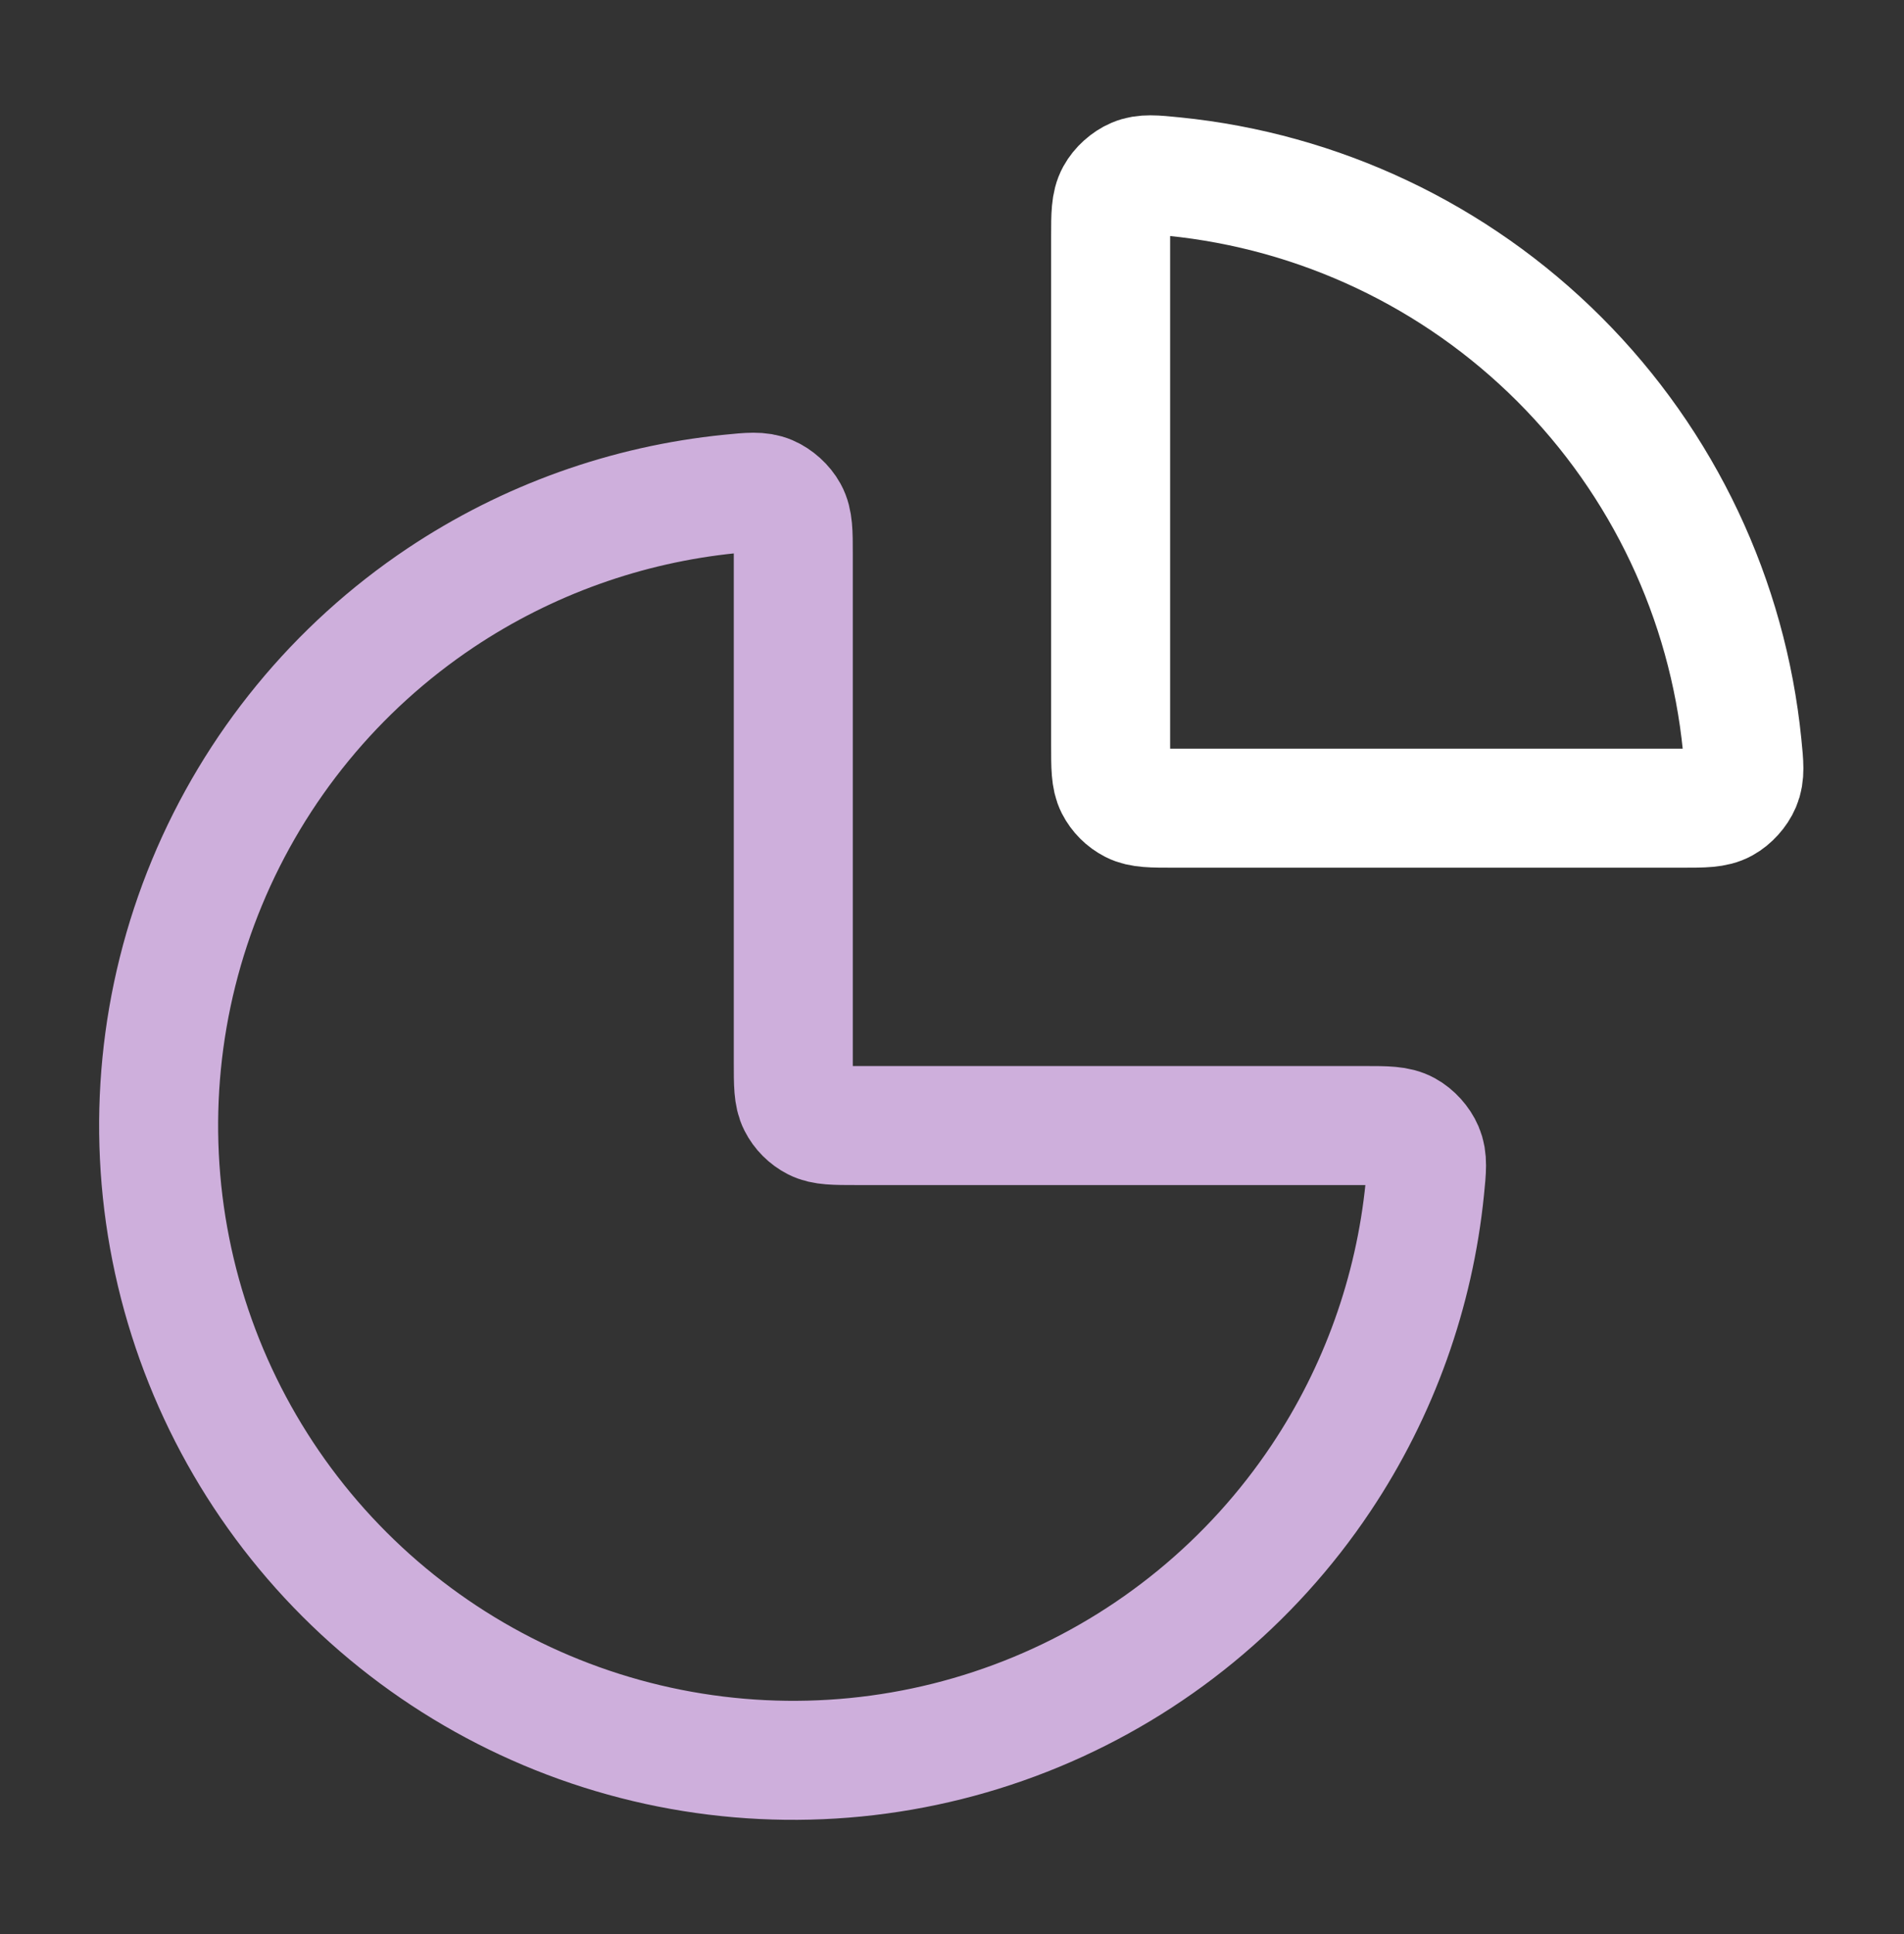
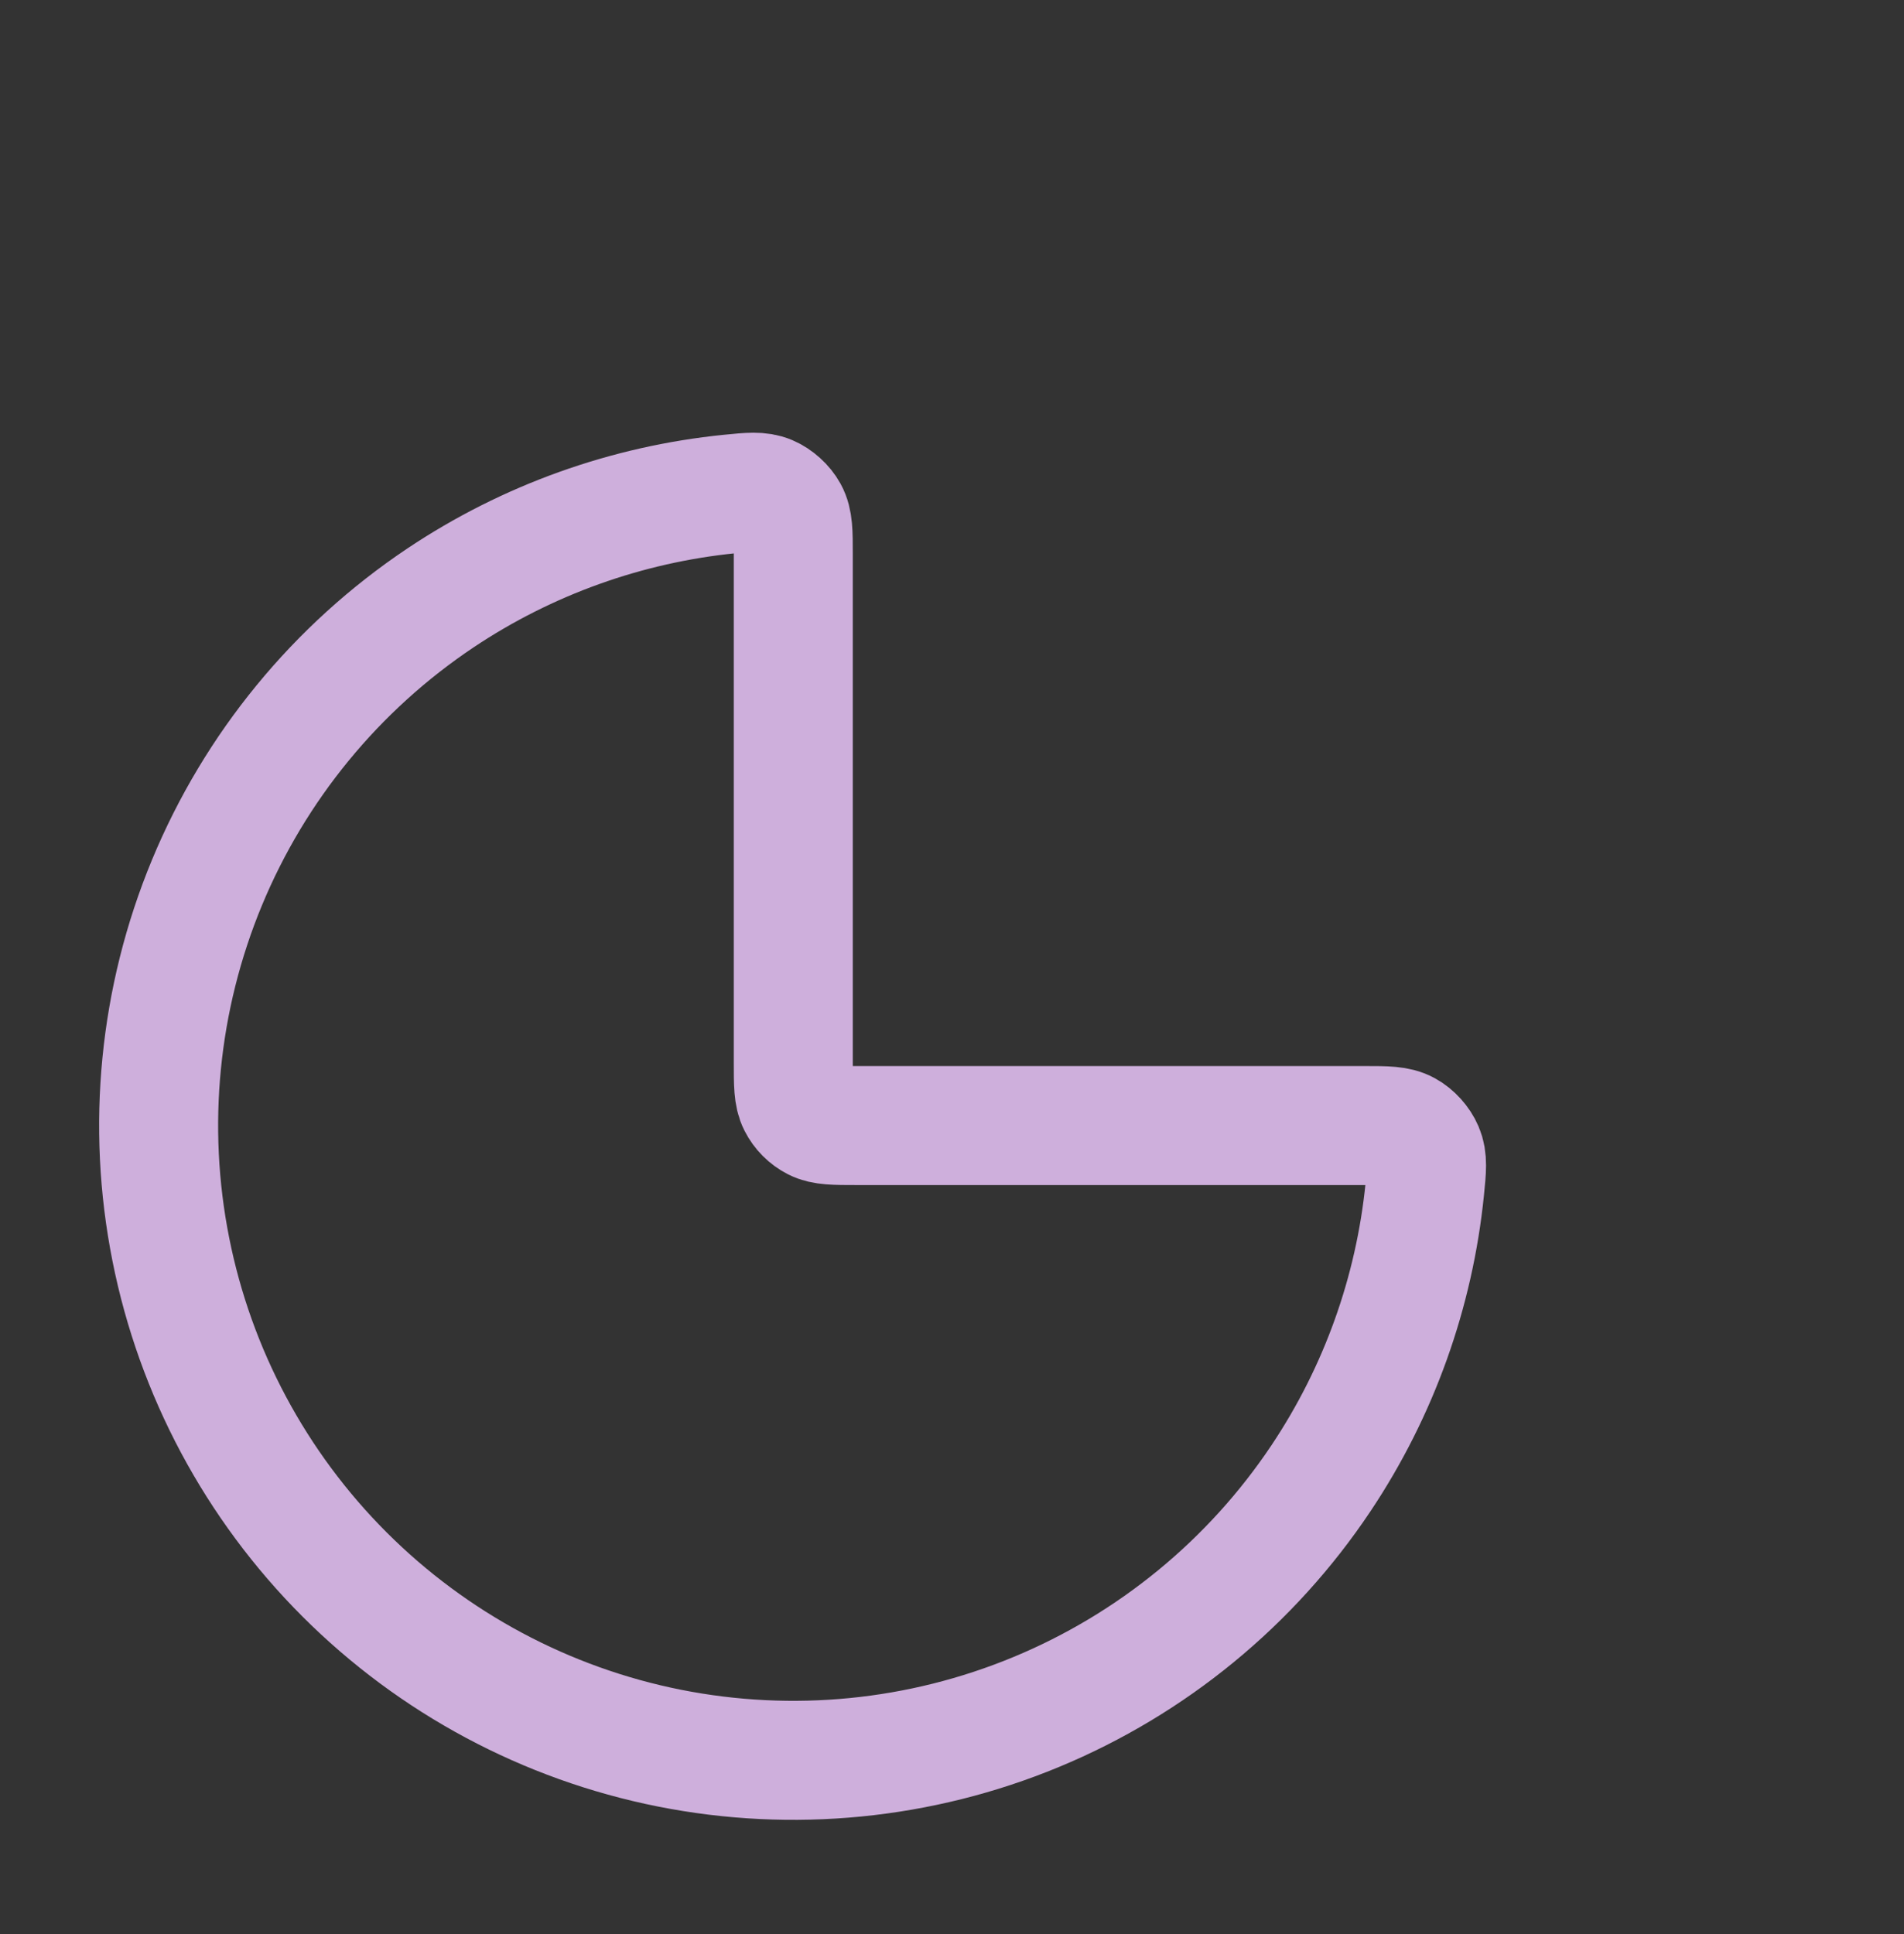
<svg xmlns="http://www.w3.org/2000/svg" width="64" height="65" viewBox="0 0 64 65" fill="none">
  <rect x="0" y="0" width="64" height="65" fill="#333333" stroke="none" />
  <path d="M45.865 37.828C46.604 37.828 46.973 37.828 47.273 37.993C47.52 38.128 47.749 38.382 47.859 38.641C47.993 38.955 47.959 39.29 47.892 39.958C47.544 43.425 46.351 46.766 44.403 49.681C42.059 53.189 38.727 55.923 34.829 57.538C30.931 59.153 26.642 59.575 22.503 58.752C18.365 57.929 14.564 55.897 11.58 52.913C8.597 49.93 6.565 46.129 5.742 41.99C4.919 37.852 5.341 33.563 6.956 29.665C8.571 25.767 11.305 22.435 14.813 20.09C17.728 18.143 21.069 16.95 24.535 16.602C25.204 16.535 25.539 16.501 25.853 16.634C26.112 16.744 26.366 16.974 26.501 17.221C26.665 17.521 26.665 17.89 26.665 18.628V35.695C26.665 36.442 26.665 36.815 26.811 37.1C26.939 37.351 27.142 37.555 27.393 37.683C27.679 37.828 28.052 37.828 28.799 37.828H45.865Z" stroke="#CEAFDC" stroke-width="4" stroke-linecap="round" stroke-linejoin="round" />
-   <path d="M37.332 7.962C37.332 7.223 37.332 6.854 37.496 6.554C37.631 6.307 37.885 6.077 38.145 5.967C38.459 5.834 38.793 5.868 39.462 5.935C44.338 6.424 48.921 8.581 52.417 12.077C55.913 15.572 58.07 20.156 58.559 25.032C58.626 25.7 58.66 26.035 58.526 26.349C58.416 26.608 58.186 26.862 57.939 26.998C57.64 27.162 57.271 27.162 56.532 27.162L39.465 27.162C38.719 27.162 38.345 27.162 38.06 27.016C37.809 26.888 37.605 26.684 37.477 26.434C37.332 26.148 37.332 25.775 37.332 25.028L37.332 7.962Z" stroke="white" stroke-width="4" stroke-linecap="round" stroke-linejoin="round" />
</svg>